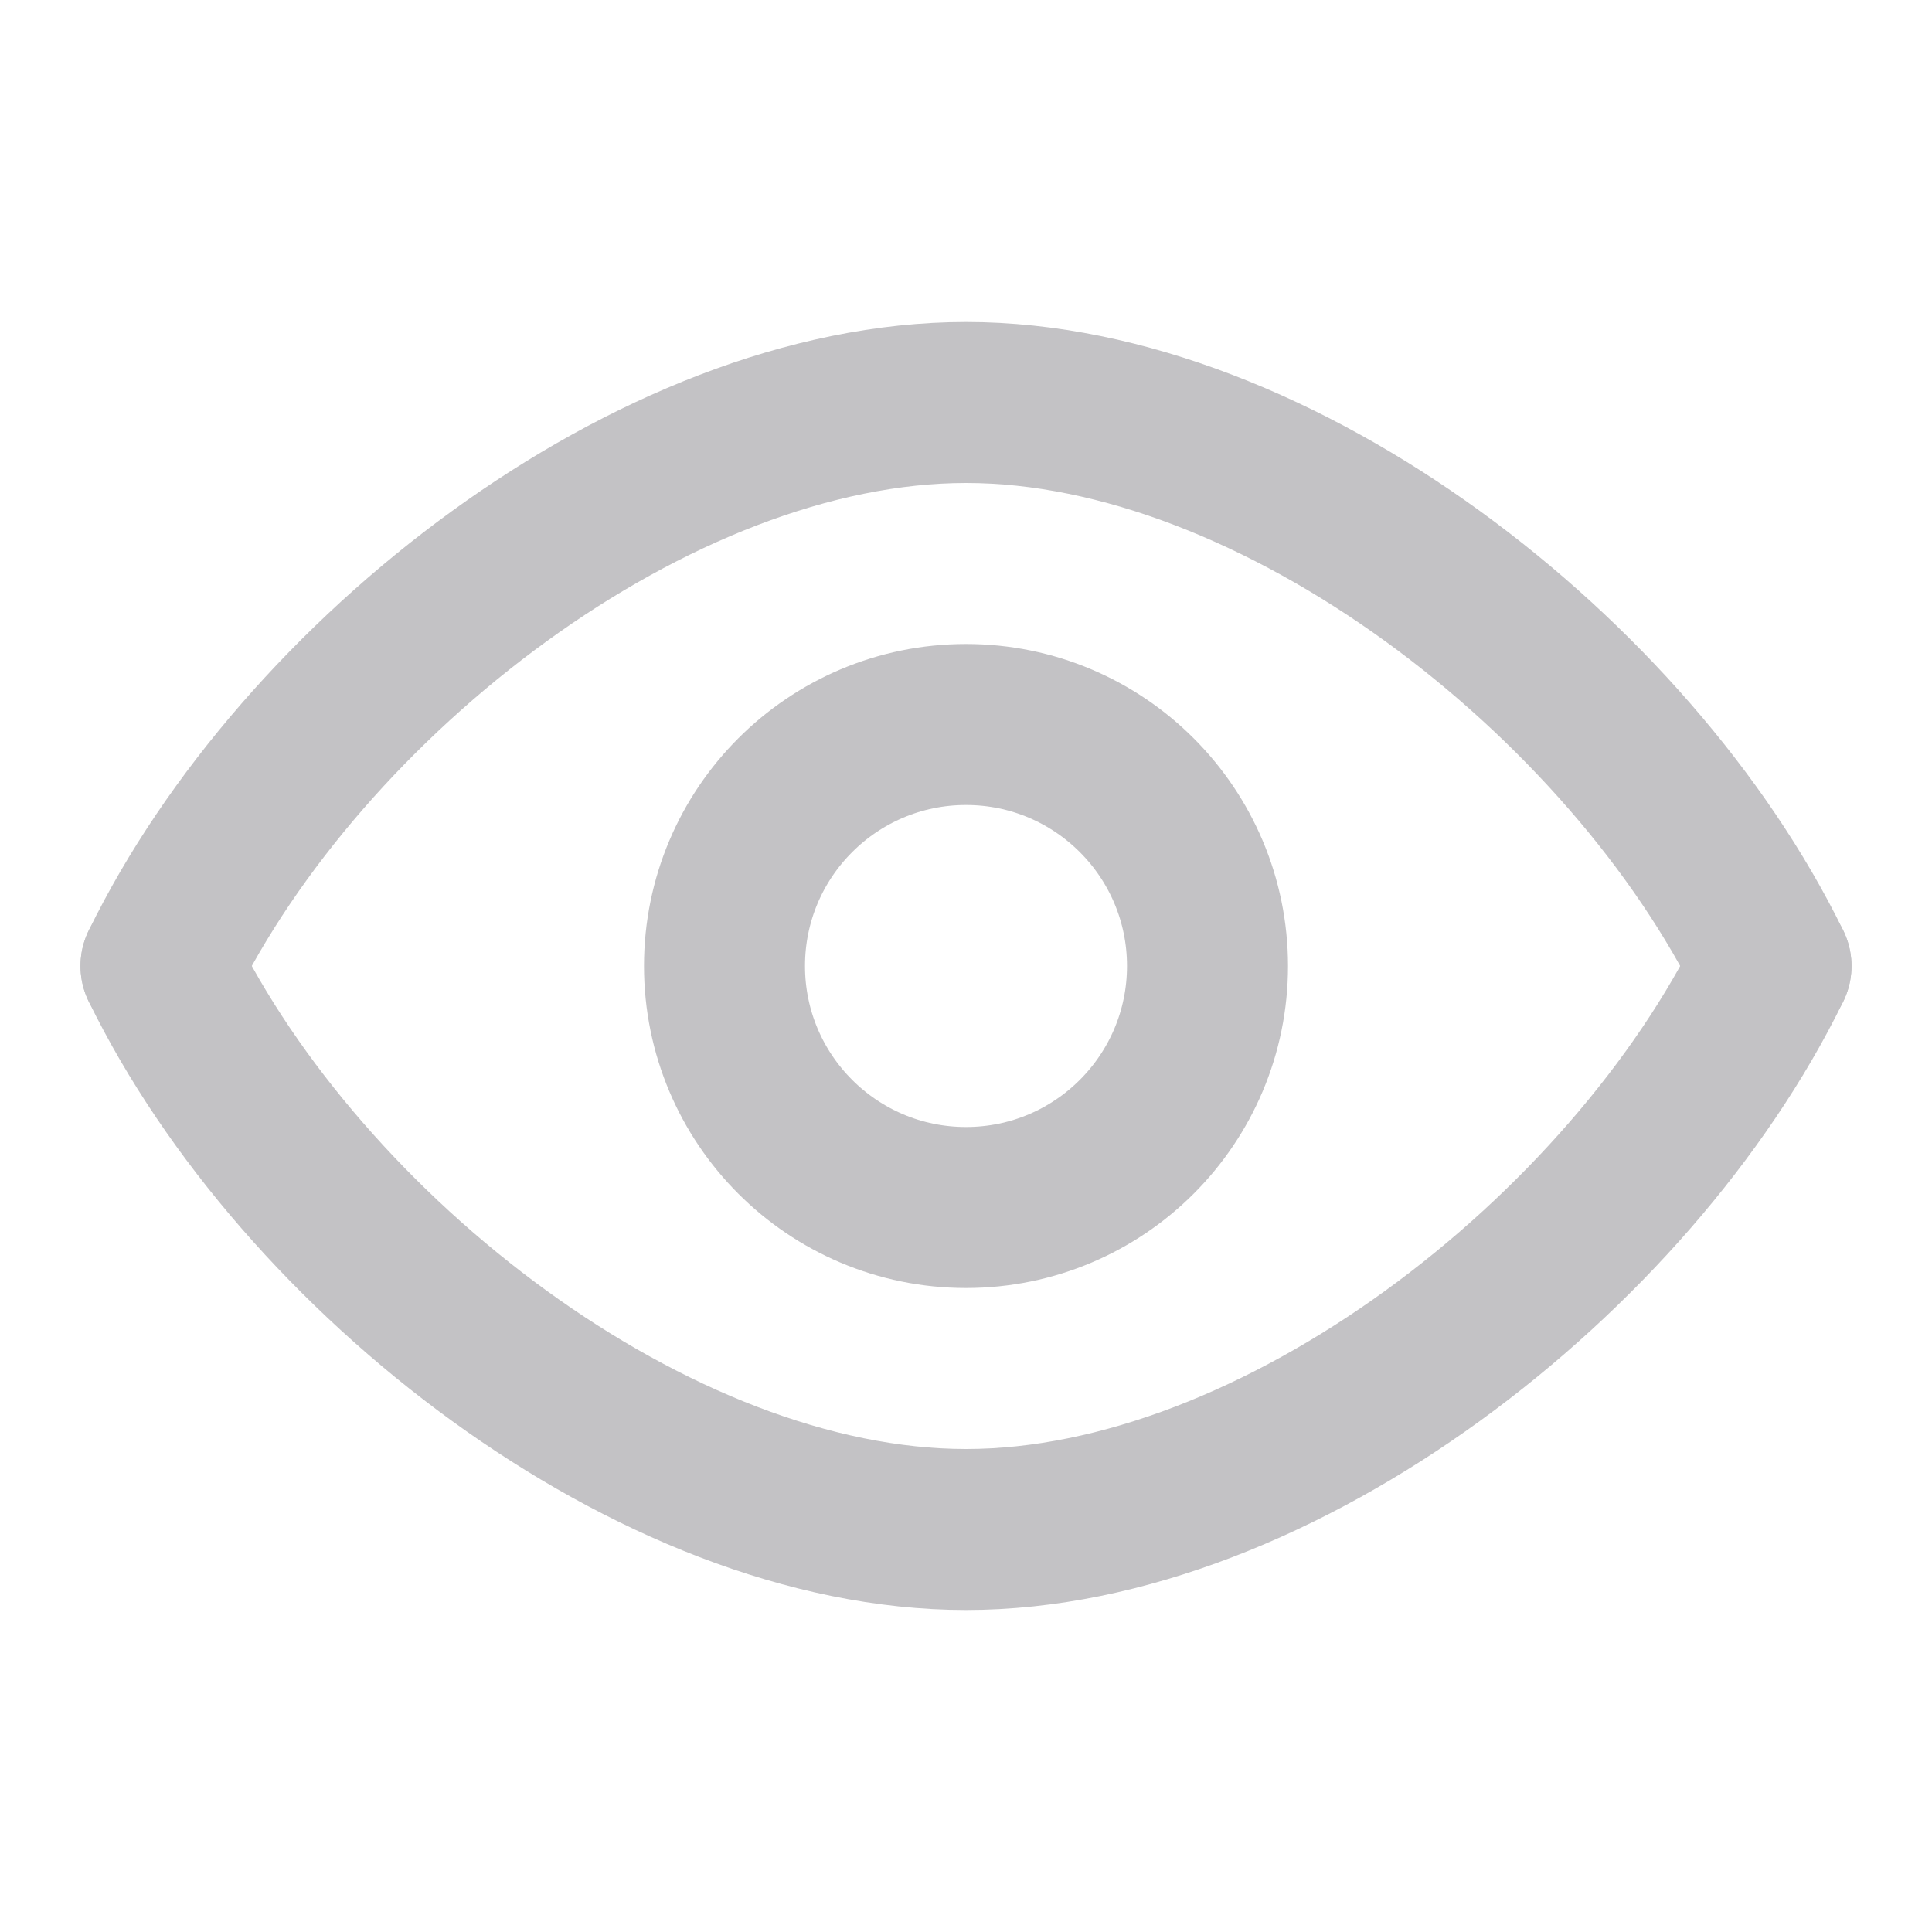
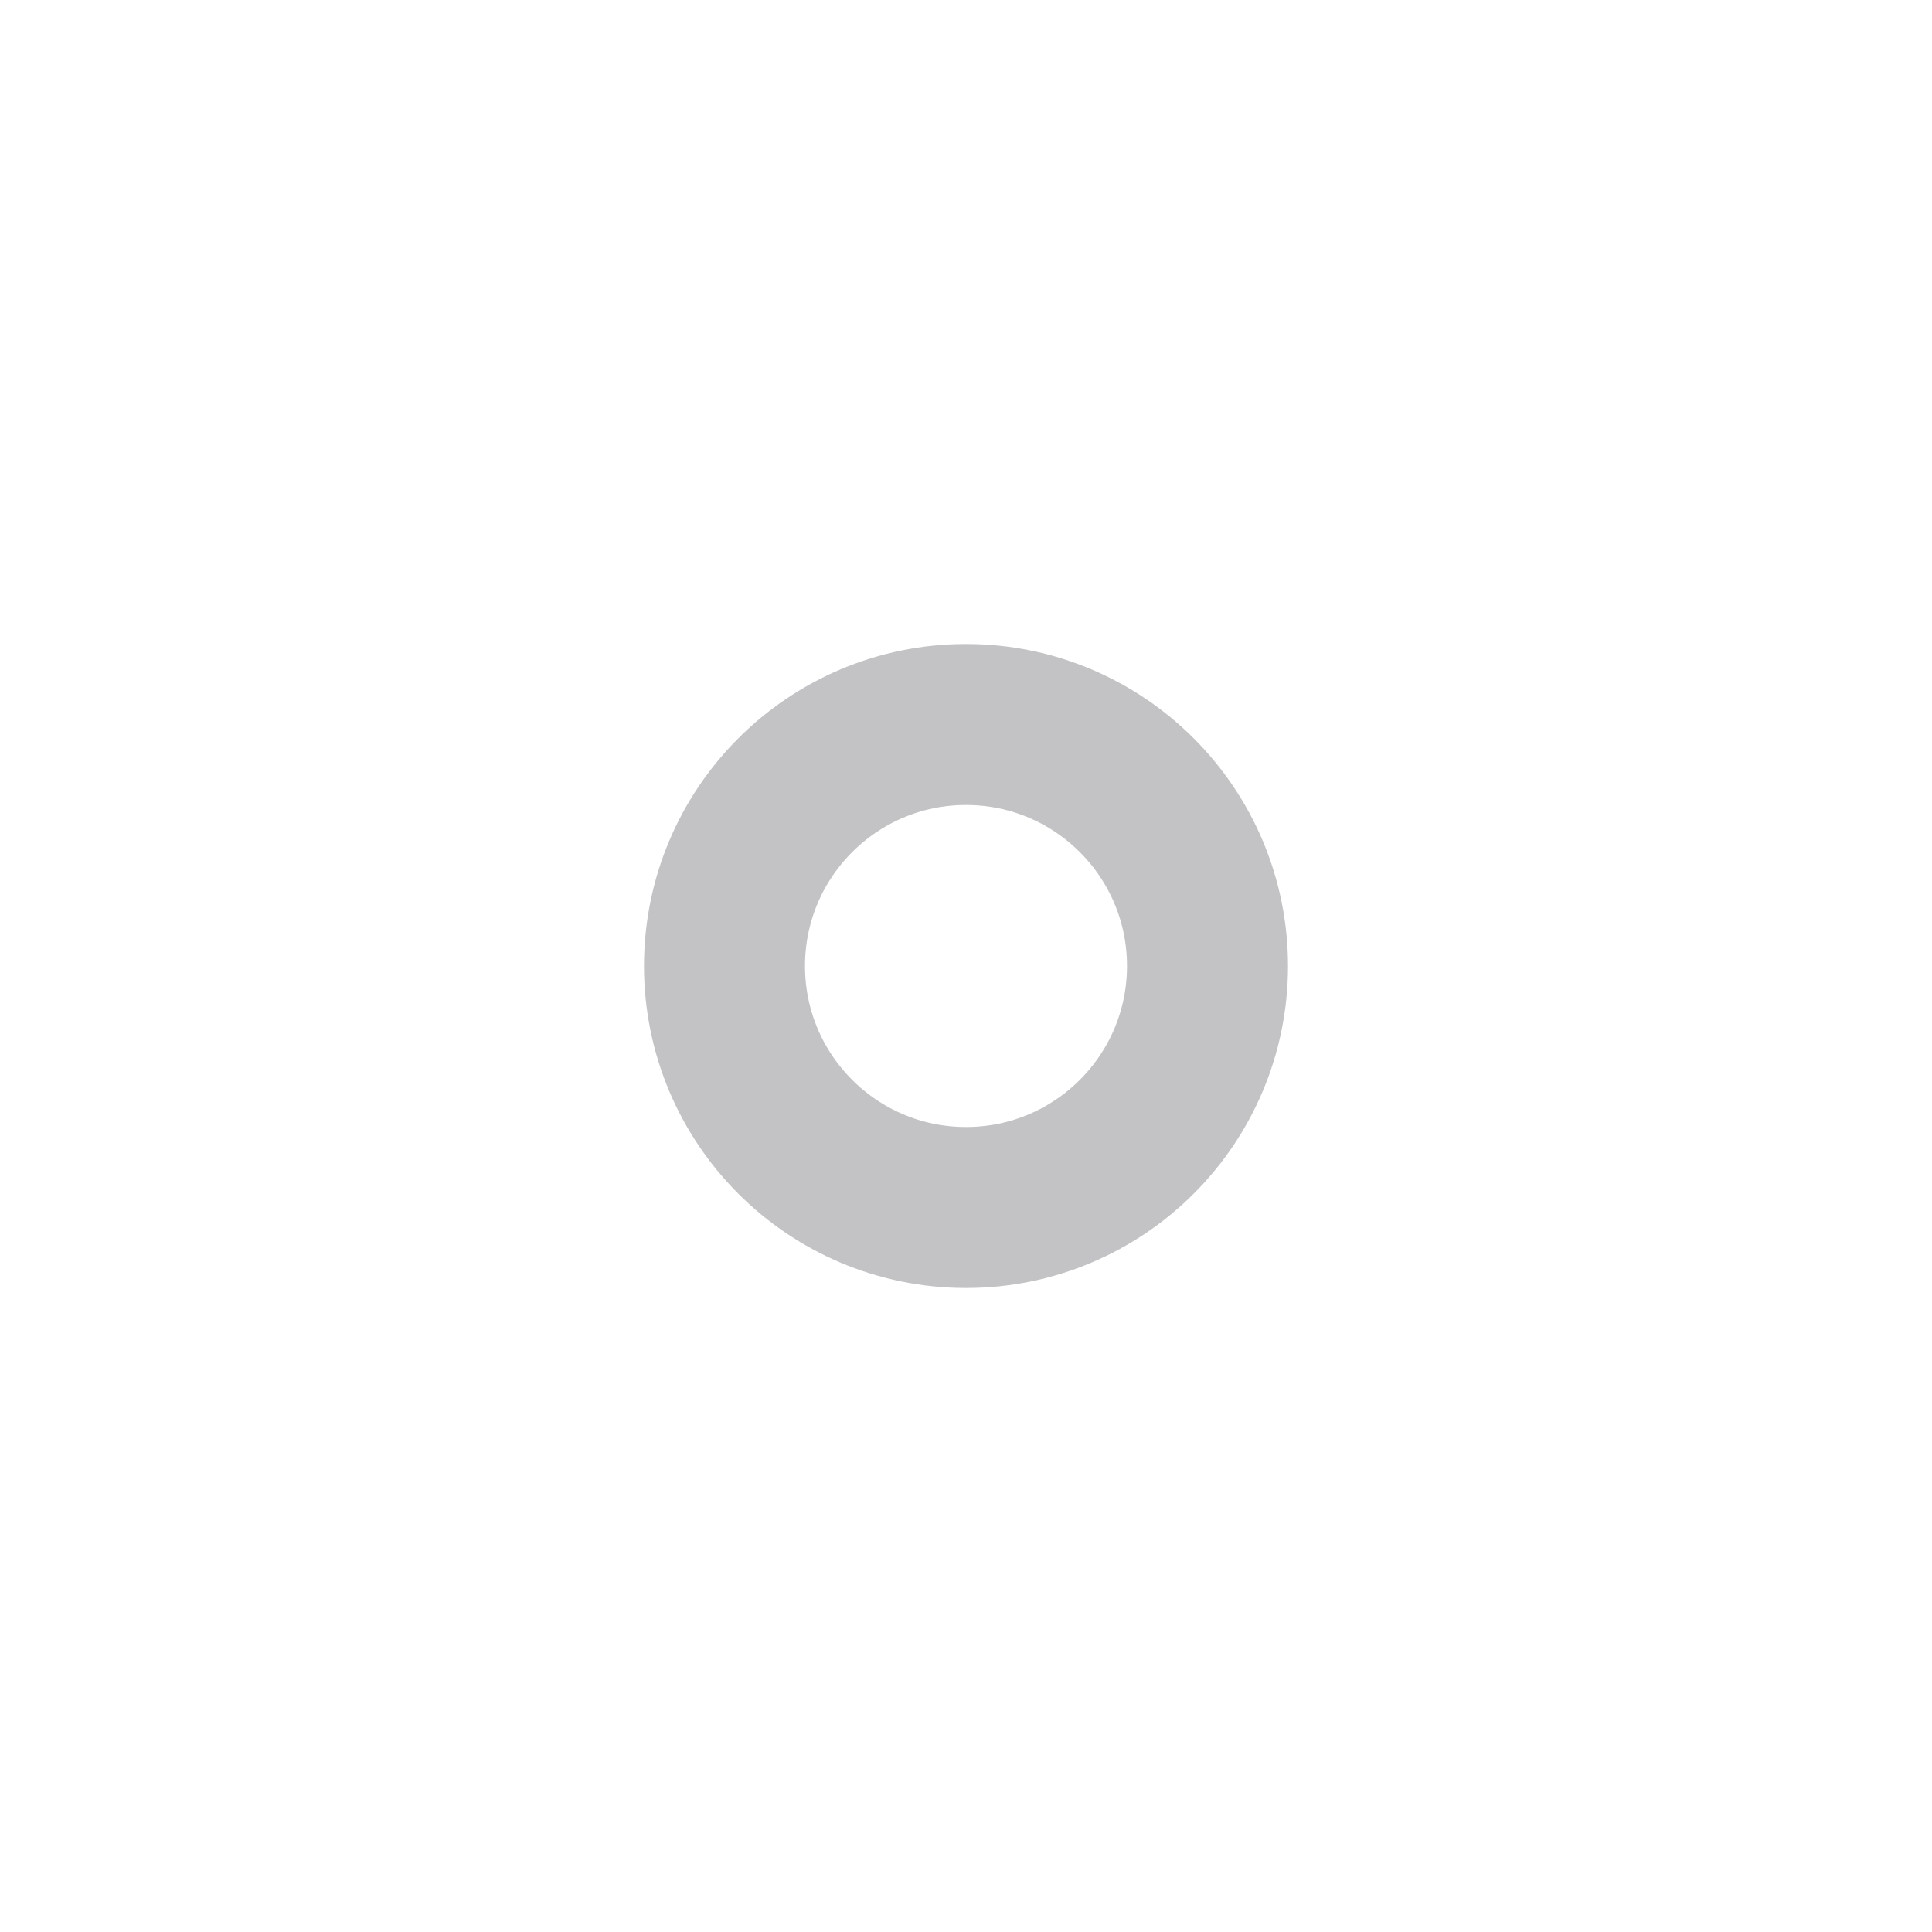
<svg xmlns="http://www.w3.org/2000/svg" width="800px" height="800px" viewBox="0 0 24 24" fill="none">
-   <path fill-rule="evenodd" clip-rule="evenodd" d="M22 12C20.253 15.576 15.877 19 12 19C8.122 19 3.746 15.576 2 12" stroke="#C3C2C5" stroke-width="2" stroke-linecap="round" stroke-linejoin="round" />
-   <path fill-rule="evenodd" clip-rule="evenodd" d="M22 12C20.253 8.424 15.878 5 12.001 5C8.123 5 3.746 8.423 2 12" stroke="#C3C2C5" stroke-width="2" stroke-linecap="round" stroke-linejoin="round" />
  <path d="M15 12C15 13.657 13.657 15 12 15C10.343 15 9 13.657 9 12C9 10.343 10.343 9 12 9C13.657 9 15 10.343 15 12Z" stroke="#C3C2C5" stroke-width="2" stroke-linecap="round" stroke-linejoin="round" />
</svg>